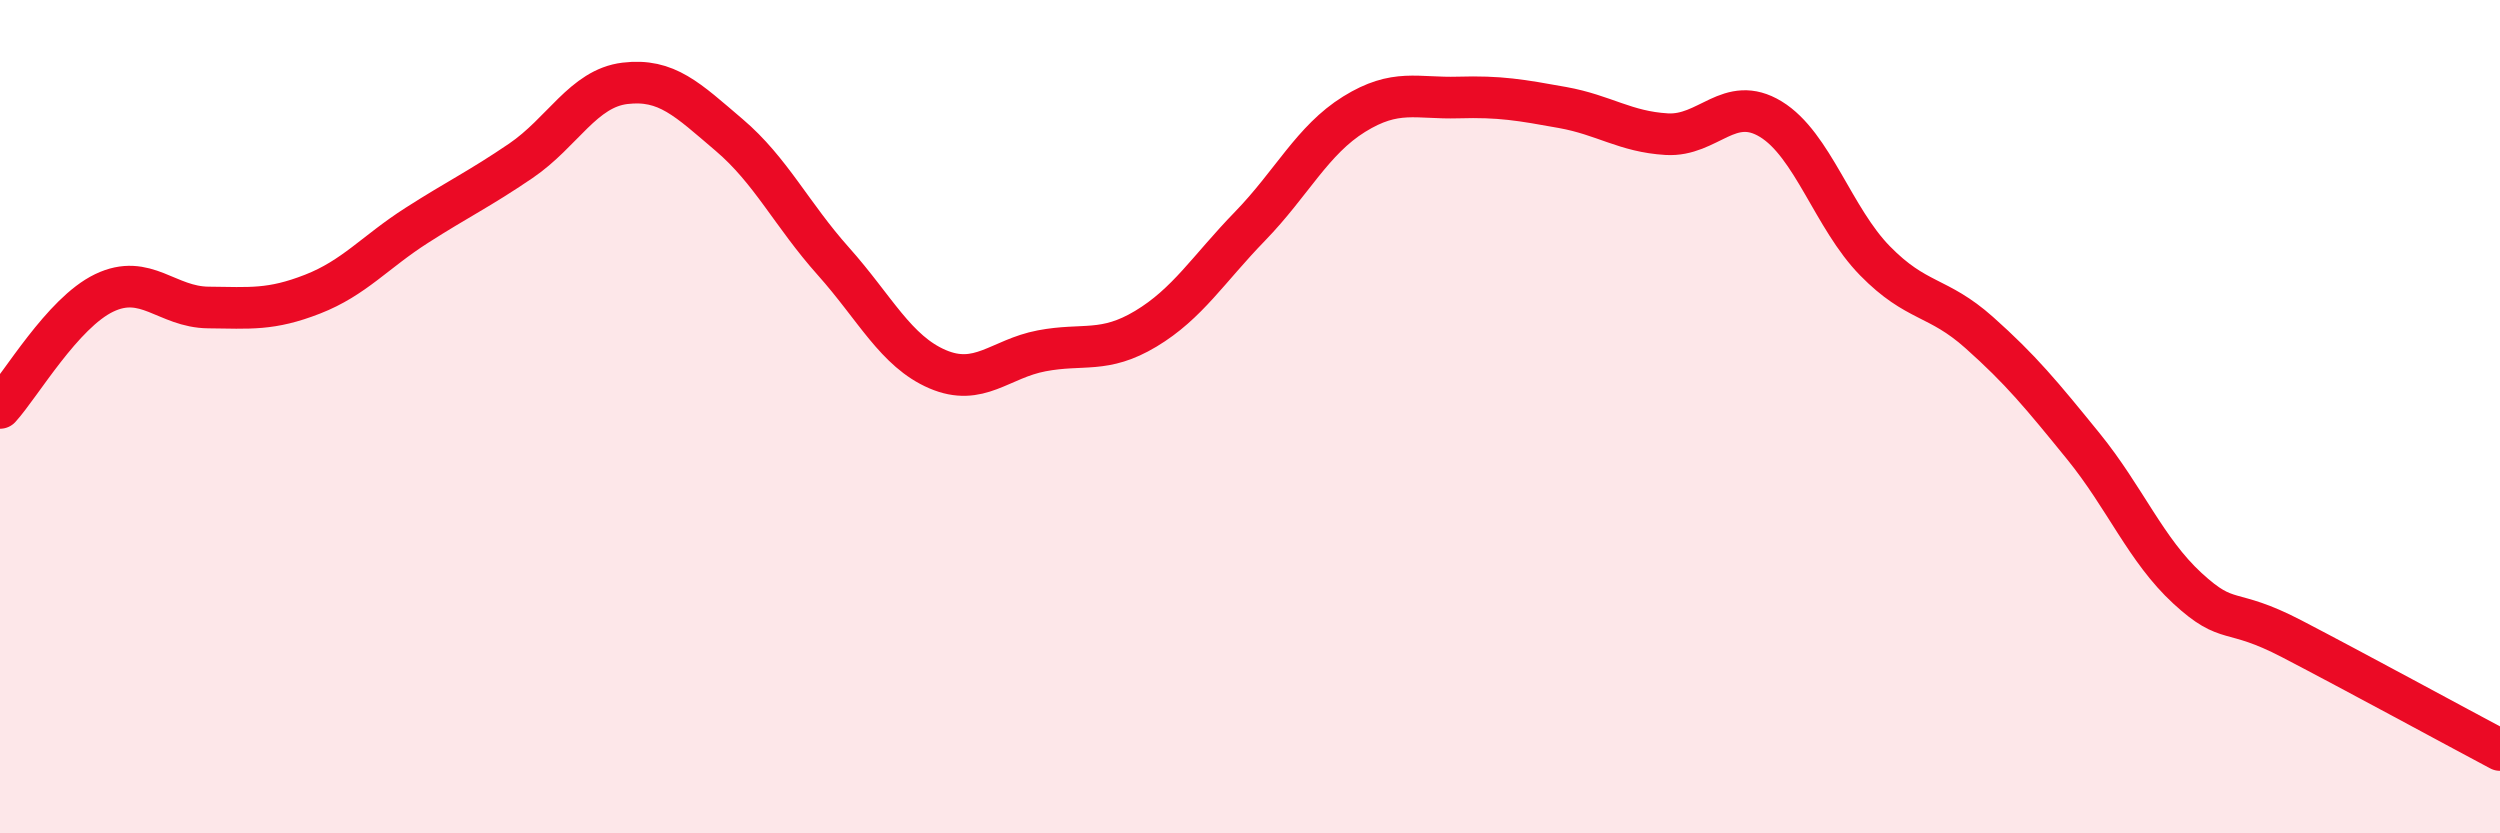
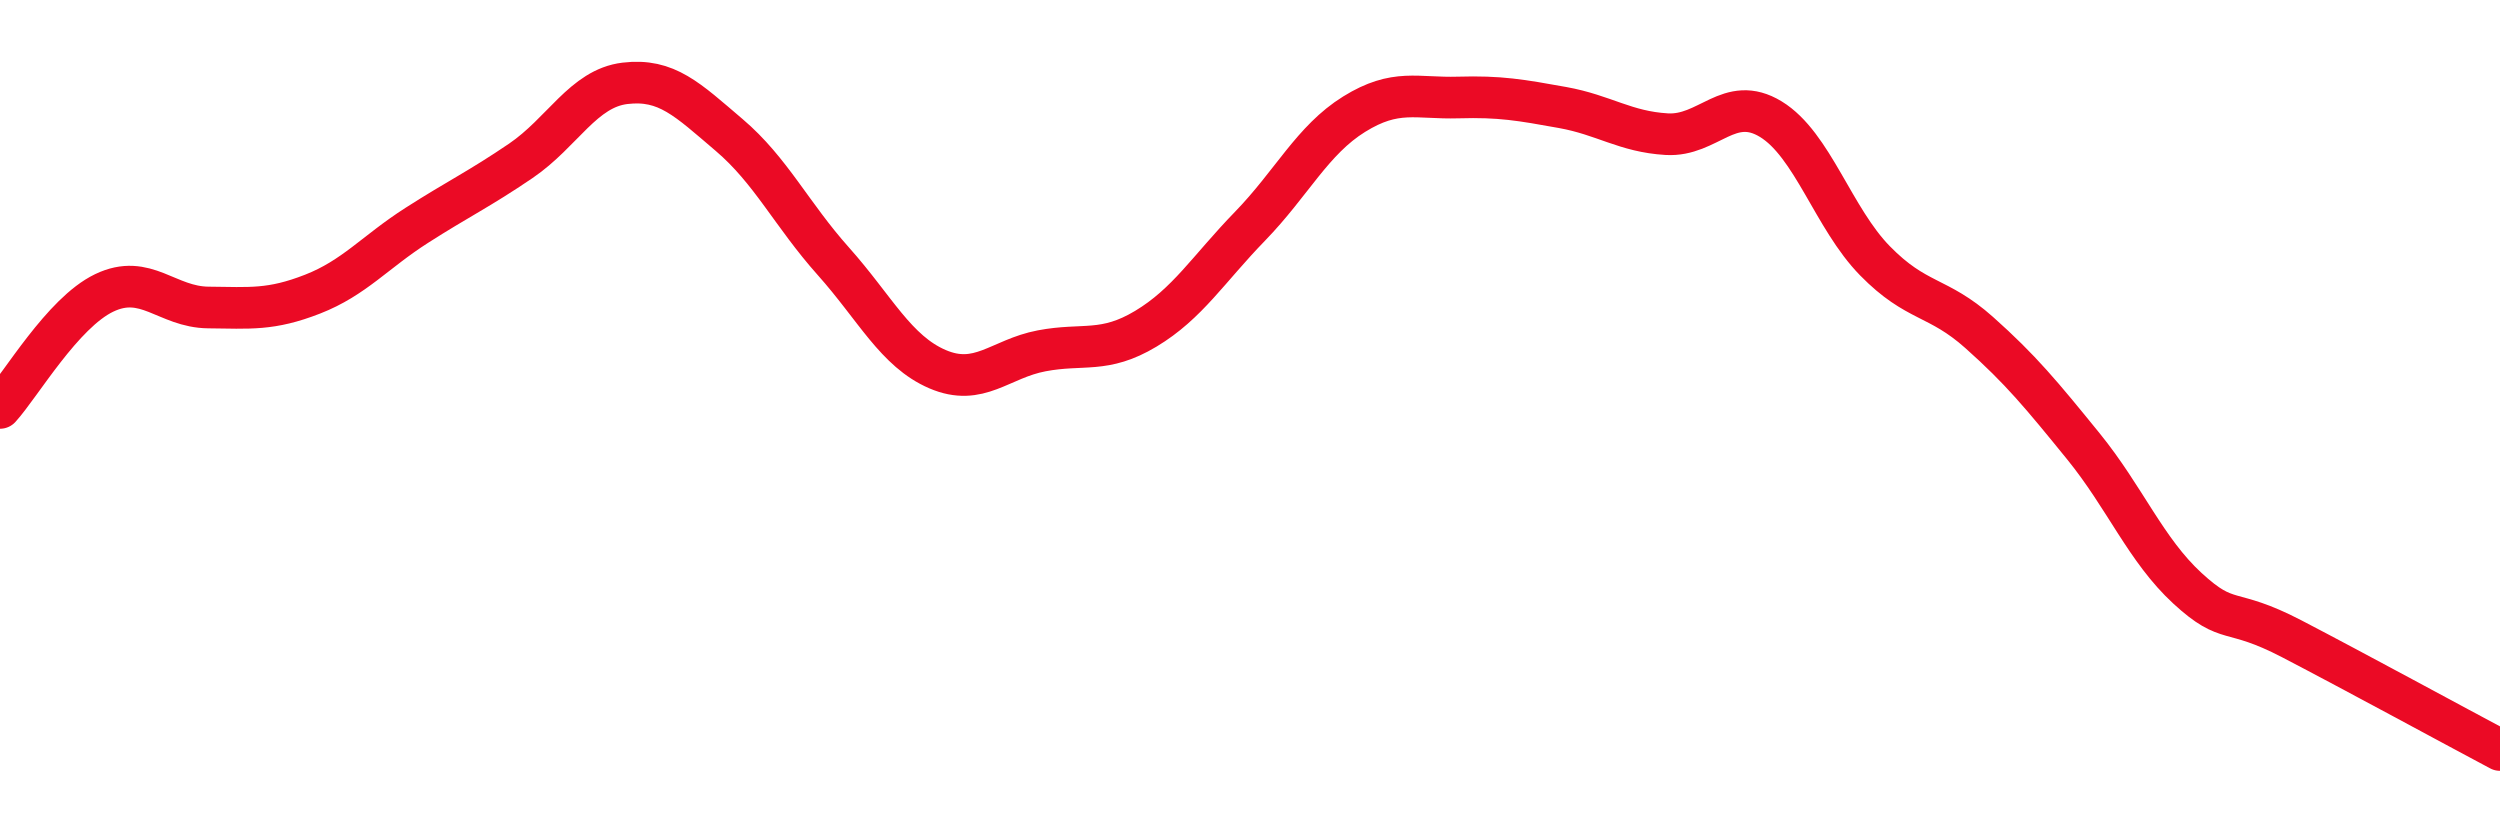
<svg xmlns="http://www.w3.org/2000/svg" width="60" height="20" viewBox="0 0 60 20">
-   <path d="M 0,9.79 C 0.5,9.24 1.5,7.51 2.5,7.03 C 3.5,6.55 4,7.37 5,7.38 C 6,7.39 6.5,7.45 7.5,7.06 C 8.5,6.67 9,6.05 10,5.41 C 11,4.77 11.5,4.54 12.5,3.86 C 13.5,3.18 14,2.12 15,2 C 16,1.88 16.5,2.39 17.5,3.24 C 18.5,4.09 19,5.15 20,6.27 C 21,7.39 21.5,8.43 22.5,8.86 C 23.5,9.29 24,8.61 25,8.42 C 26,8.23 26.5,8.49 27.5,7.89 C 28.5,7.29 29,6.46 30,5.43 C 31,4.4 31.5,3.36 32.5,2.74 C 33.5,2.12 34,2.37 35,2.34 C 36,2.31 36.5,2.4 37.5,2.58 C 38.5,2.76 39,3.16 40,3.22 C 41,3.28 41.5,2.25 42.5,2.86 C 43.5,3.47 44,5.24 45,6.26 C 46,7.28 46.5,7.09 47.5,7.98 C 48.5,8.87 49,9.48 50,10.71 C 51,11.94 51.5,13.2 52.5,14.12 C 53.5,15.04 53.5,14.55 55,15.33 C 56.5,16.11 59,17.47 60,18L60 20L0 20Z" fill="#EB0A25" opacity="0.1" stroke-linecap="round" stroke-linejoin="round" />
  <path d="M 0,9.79 C 0.5,9.24 1.5,7.51 2.5,7.03 C 3.5,6.55 4,7.37 5,7.38 C 6,7.39 6.5,7.45 7.5,7.06 C 8.5,6.67 9,6.05 10,5.41 C 11,4.77 11.5,4.54 12.5,3.86 C 13.5,3.18 14,2.12 15,2 C 16,1.88 16.5,2.39 17.5,3.24 C 18.5,4.09 19,5.15 20,6.27 C 21,7.39 21.5,8.43 22.5,8.86 C 23.5,9.29 24,8.61 25,8.42 C 26,8.23 26.5,8.49 27.5,7.89 C 28.5,7.29 29,6.46 30,5.43 C 31,4.4 31.5,3.36 32.5,2.74 C 33.5,2.12 34,2.37 35,2.34 C 36,2.31 36.5,2.4 37.5,2.58 C 38.5,2.76 39,3.16 40,3.22 C 41,3.28 41.5,2.25 42.5,2.86 C 43.5,3.47 44,5.24 45,6.26 C 46,7.28 46.5,7.09 47.5,7.98 C 48.5,8.87 49,9.48 50,10.71 C 51,11.94 51.5,13.2 52.5,14.12 C 53.5,15.04 53.5,14.55 55,15.33 C 56.5,16.11 59,17.47 60,18" stroke="#EB0A25" stroke-width="1" fill="none" stroke-linecap="round" stroke-linejoin="round" />
</svg>